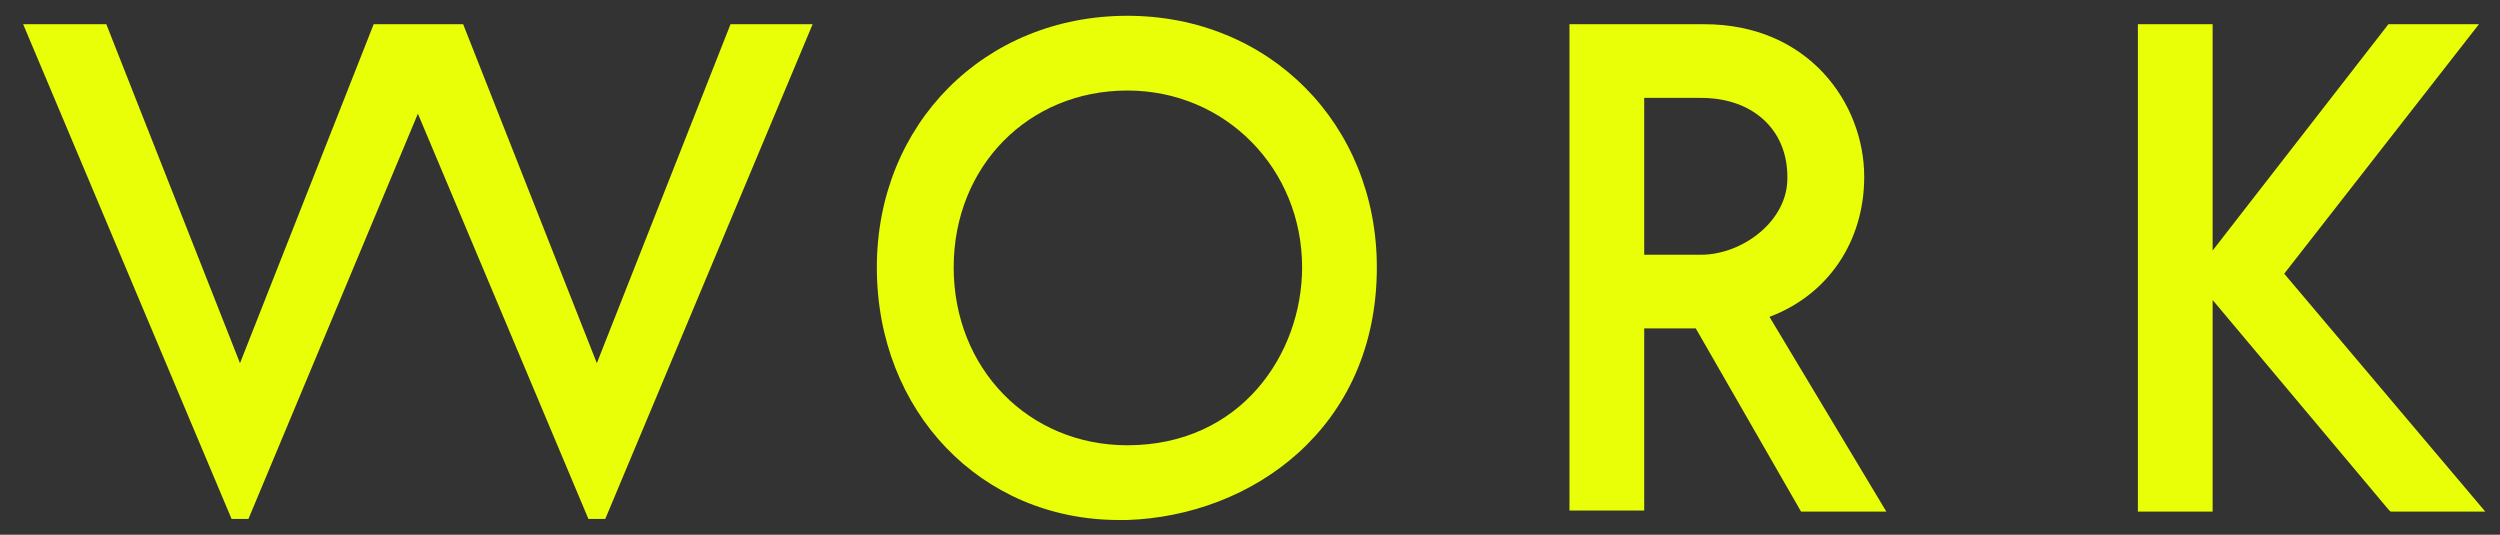
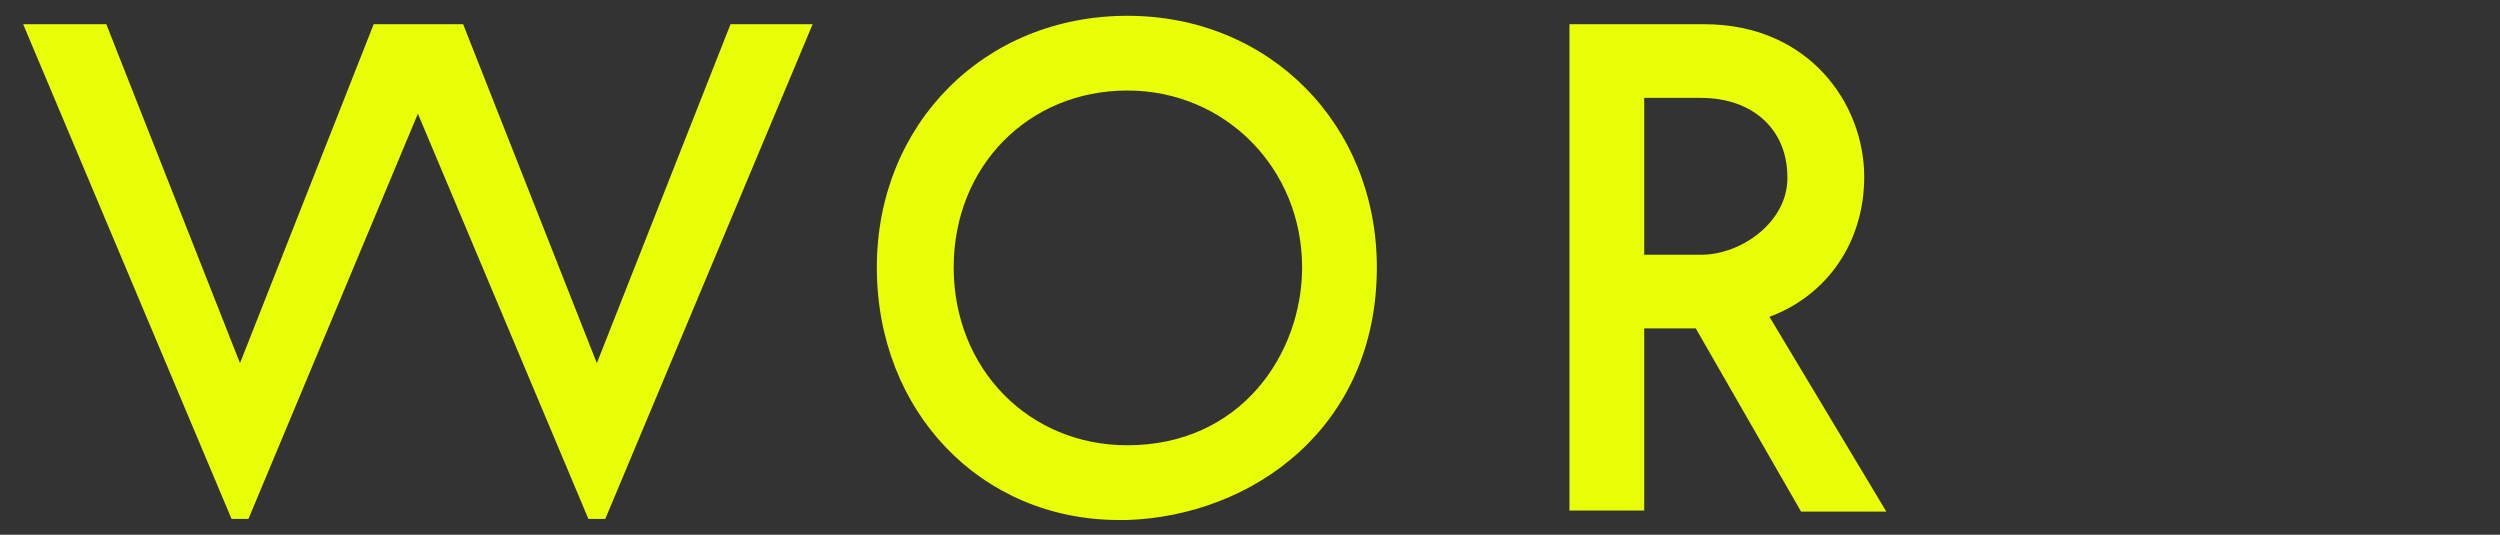
<svg xmlns="http://www.w3.org/2000/svg" version="1.1" id="Ebene_1" x="0px" y="0px" viewBox="0 0 237.5 50.8" style="enable-background:new 0 0 237.5 50.8;" xml:space="preserve">
  <rect x="0" y="0" width="237.5" height="50.8" fill="#333333" stroke="none" />
  <style type="text/css">
	.st0{fill:#E8FF07;}
</style>
  <g>
-     <polygon class="st0" points="217,26 235.5,2.3 226.9,2.3 210.2,23.8 210.2,2.3 203.1,2.3 203.1,48.6 210.2,48.6 210.2,28.5    226.9,48.4 227.1,48.6 236.1,48.6  " />
    <path class="st0" d="M177.1,16.8c0-7-5.3-14.5-15.2-14.5h-12.8v46.2h7.1V31.2h4.9l10,17.4h8.1l-11.1-18.5   C173.7,28,177.1,22.9,177.1,16.8z M161.6,24.2h-5.4V9.3h5.4c4.9,0,8.2,3,8.2,7.5C169.9,21,165.5,24.2,161.6,24.2z" />
    <polygon class="st0" points="56.7,34.5 44,2.3 43.3,2.3 36.2,2.3 35.5,2.3 22.8,34.5 10.1,2.3 2.2,2.3 22,49.3 23.6,49.3    39.7,10.8 55.9,49.3 57.5,49.3 77.2,2.3 69.4,2.3  " />
    <path class="st0" d="M107.1,1.5c-13.6,0-23.8,10.3-23.8,23.9c0,13.7,9.9,24,23,24c0.3,0,0.5,0,0.8,0c11.8-0.4,23.7-8.7,23.7-24   C130.8,11.8,120.6,1.5,107.1,1.5z M107.1,42.3c-9.4,0-16.5-7.3-16.5-16.9s7.1-16.8,16.5-16.8c9.3,0,16.6,7.4,16.6,16.8   C123.7,33.6,117.9,42.3,107.1,42.3z" />
  </g>
</svg>